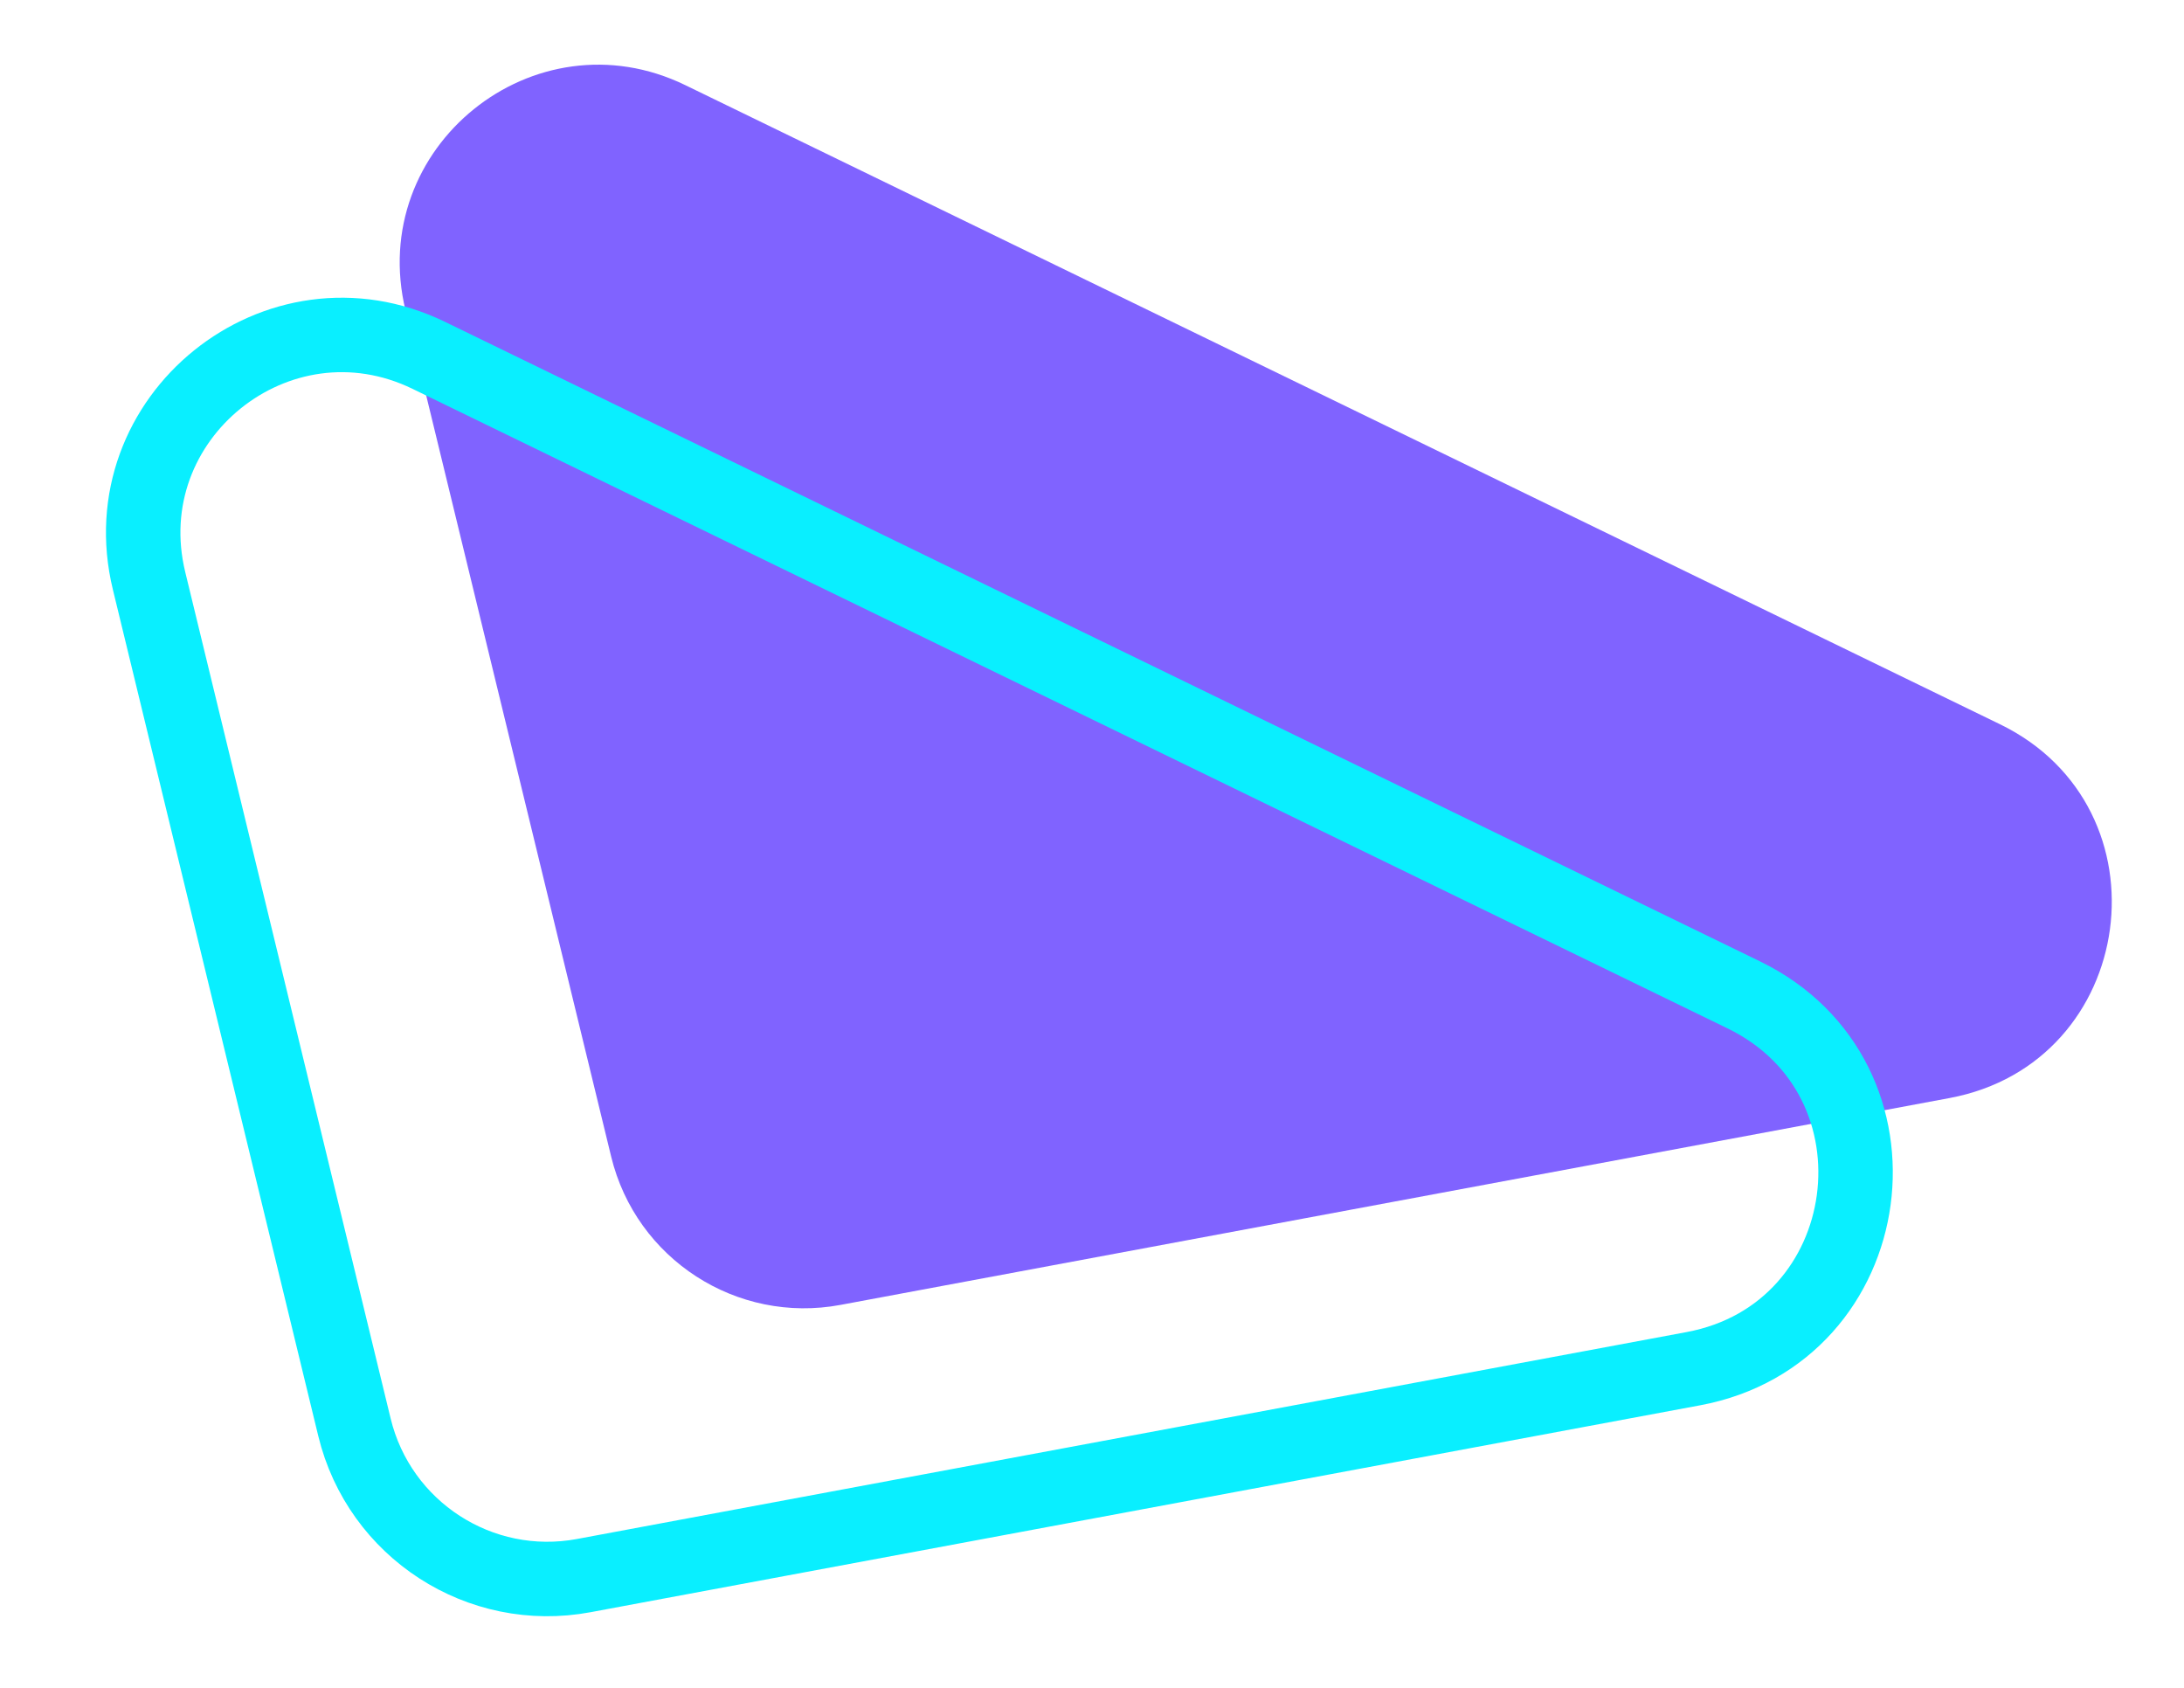
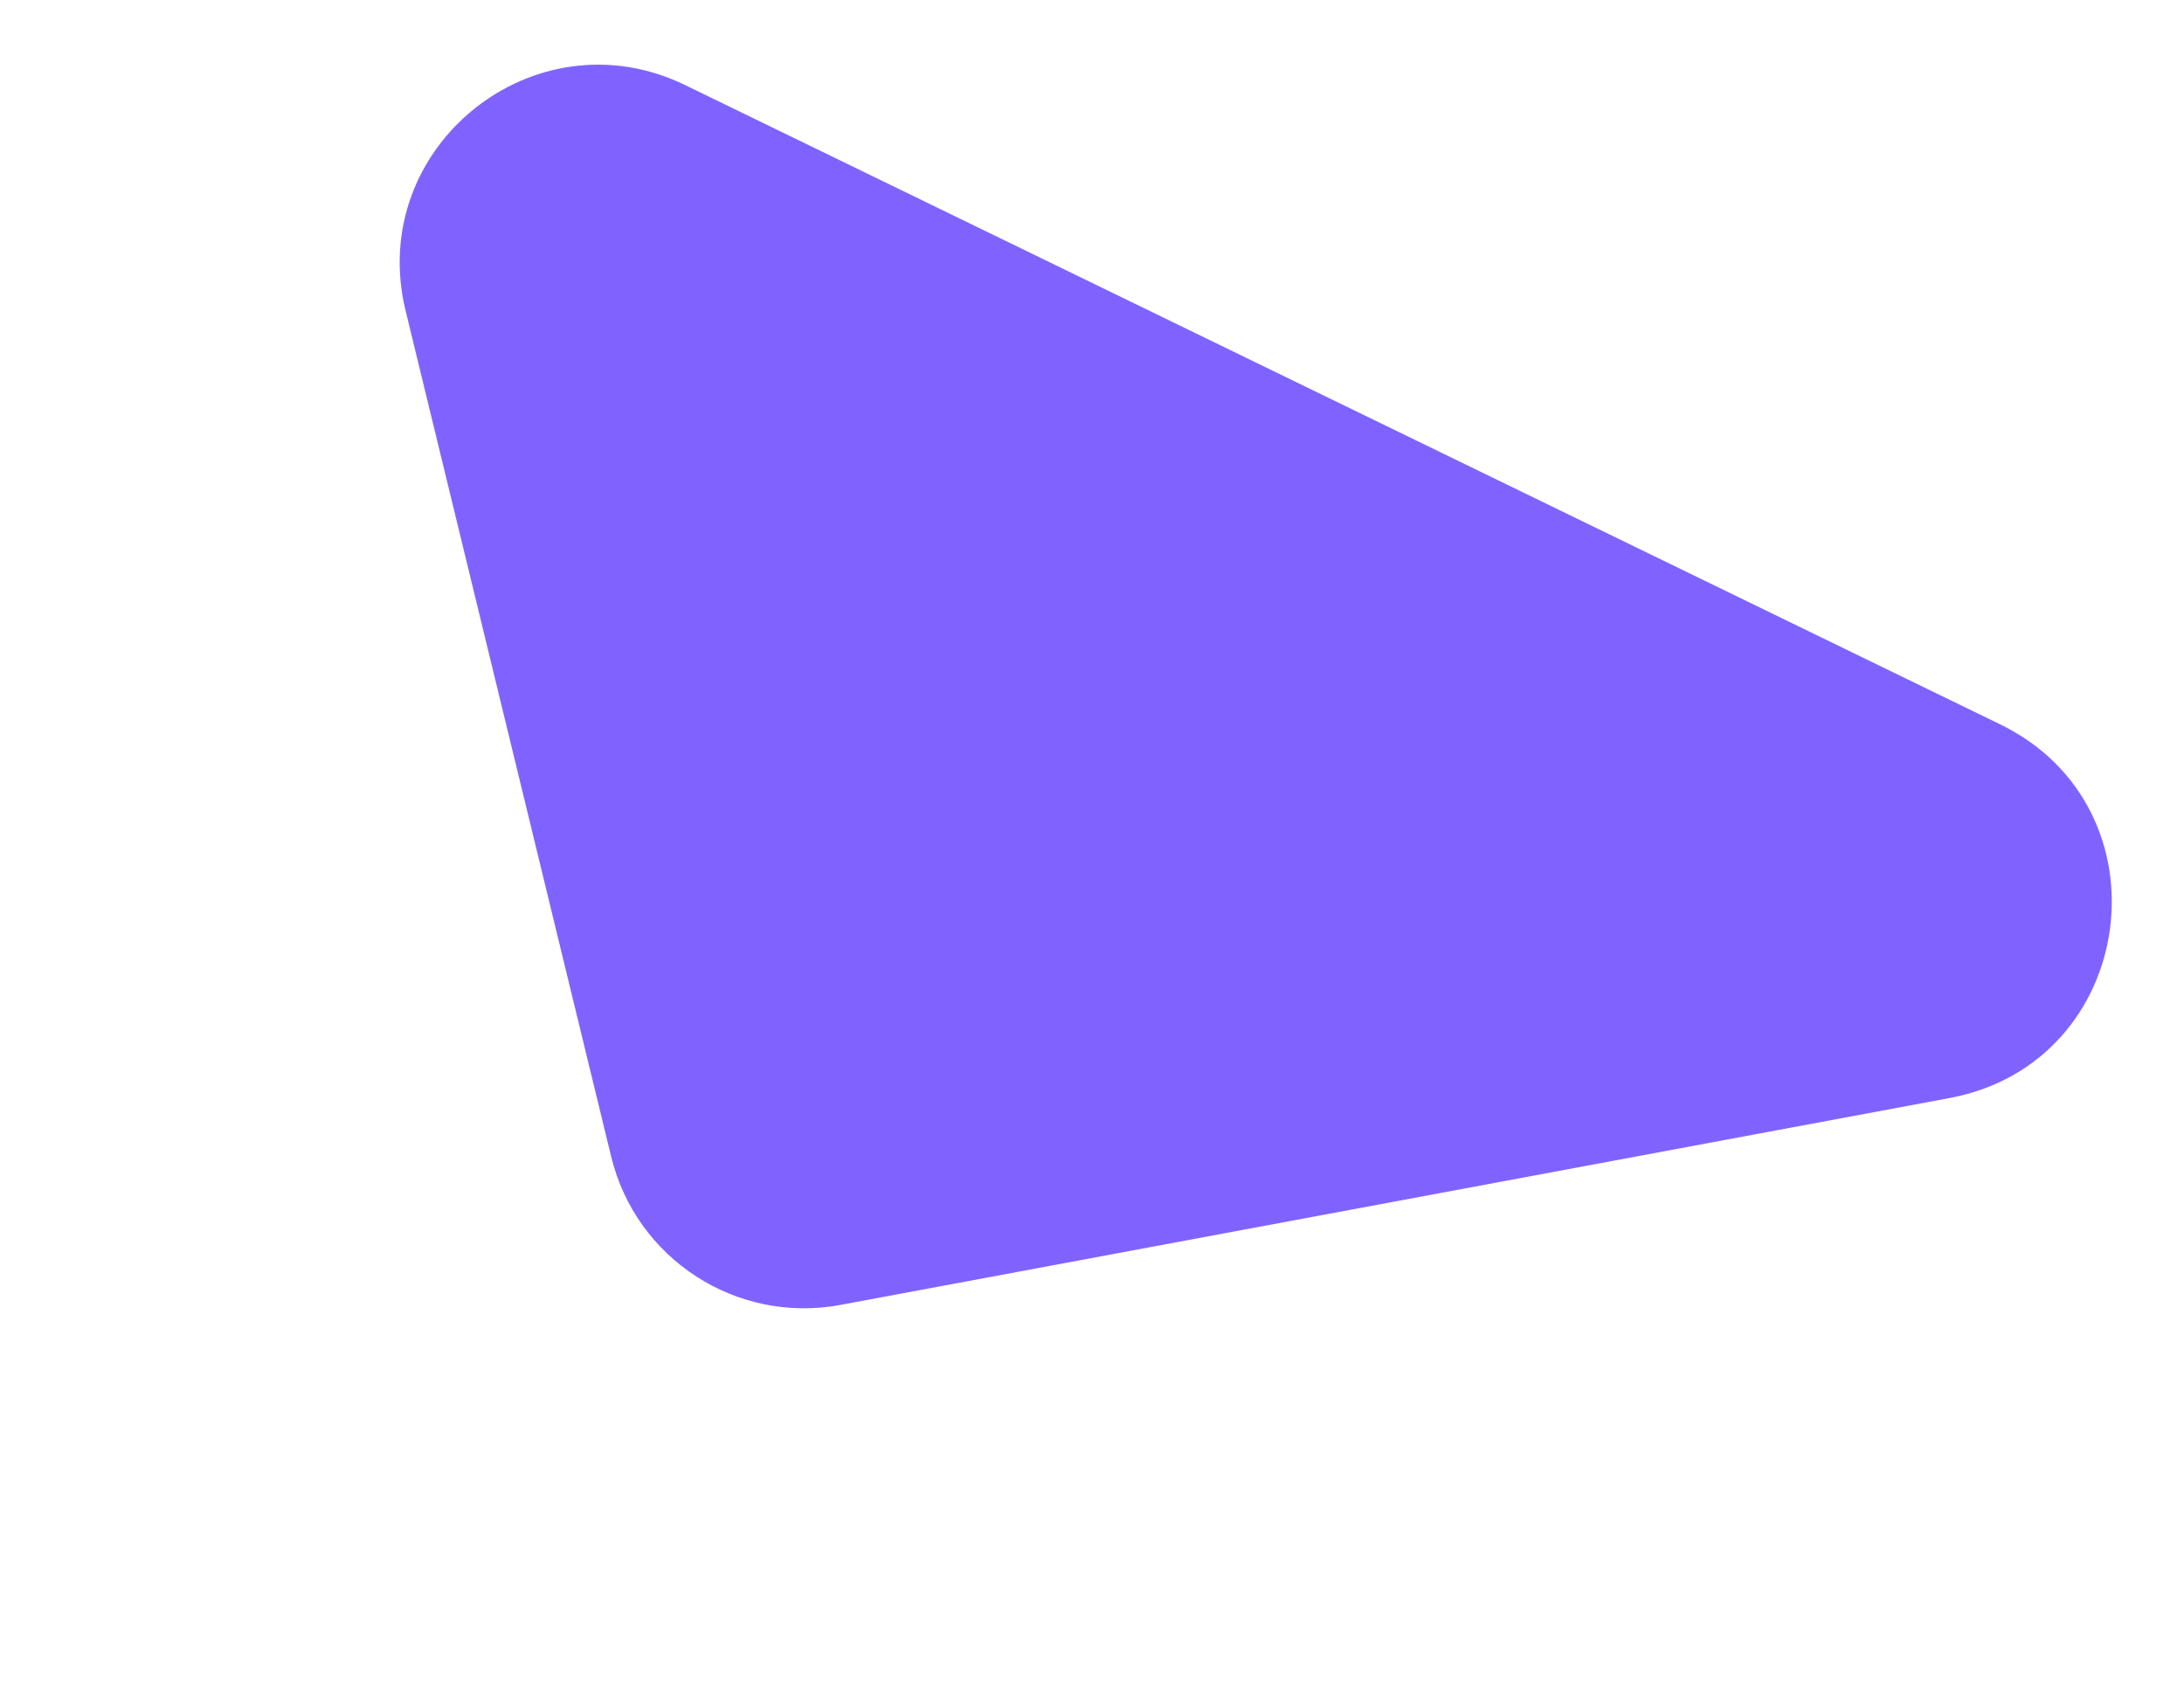
<svg xmlns="http://www.w3.org/2000/svg" width="44" height="34" viewBox="0 0 44 34" fill="none">
  <g clip-path="url(#clip0_108_5272)">
    <mask id="mask0_108_5272" style="mask-type:luminance" maskUnits="userSpaceOnUse" x="0" y="0" width="44" height="34">
      <path d="M44 0H0V34H44V0Z" fill="white" />
    </mask>
    <g mask="url(#mask0_108_5272)">
      <path d="M13.806 1.715C10.763 0.235 7.372 2.969 8.171 6.257L12.313 23.299C12.815 25.364 14.844 26.676 16.933 26.286L39.277 22.119C43.069 21.411 43.762 16.275 40.292 14.589L13.806 1.715Z" fill="#8063FF" />
-       <path d="M8.64 7.159C5.597 5.68 2.205 8.412 3.003 11.7L7.141 28.75C7.642 30.816 9.672 32.129 11.761 31.739L34.115 27.571C37.907 26.864 38.6 21.728 35.131 20.041L8.64 7.159Z" stroke="#09EFFF" stroke-width="1.5" stroke-miterlimit="10" />
    </g>
  </g>
  <defs>
    <clipPath id="clip0_108_5272">
      <rect width="44" height="34" fill="white" />
    </clipPath>
  </defs>
</svg>